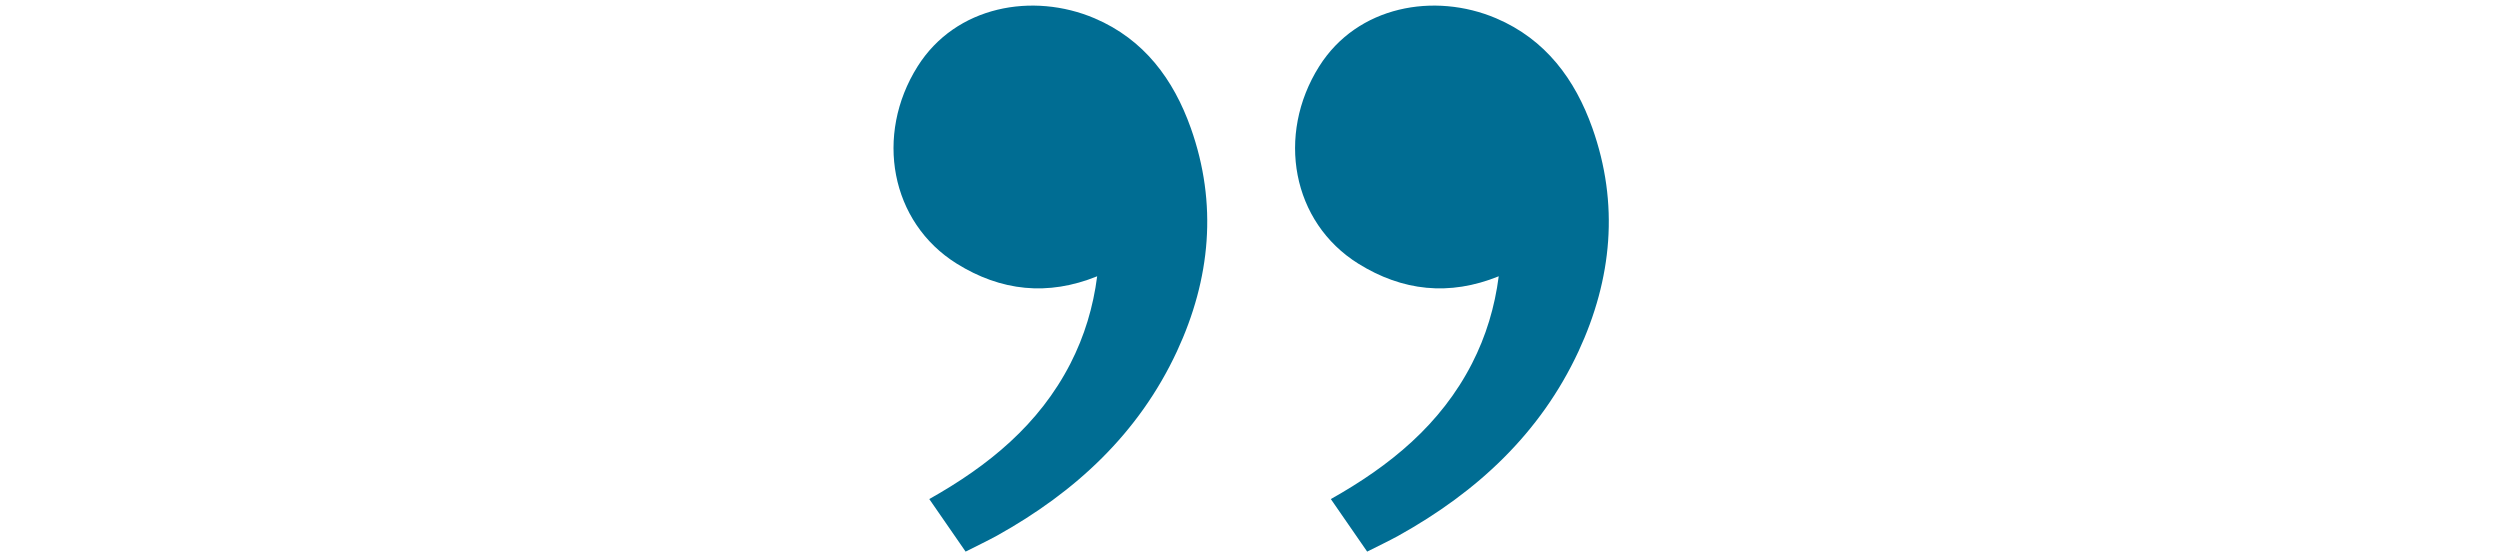
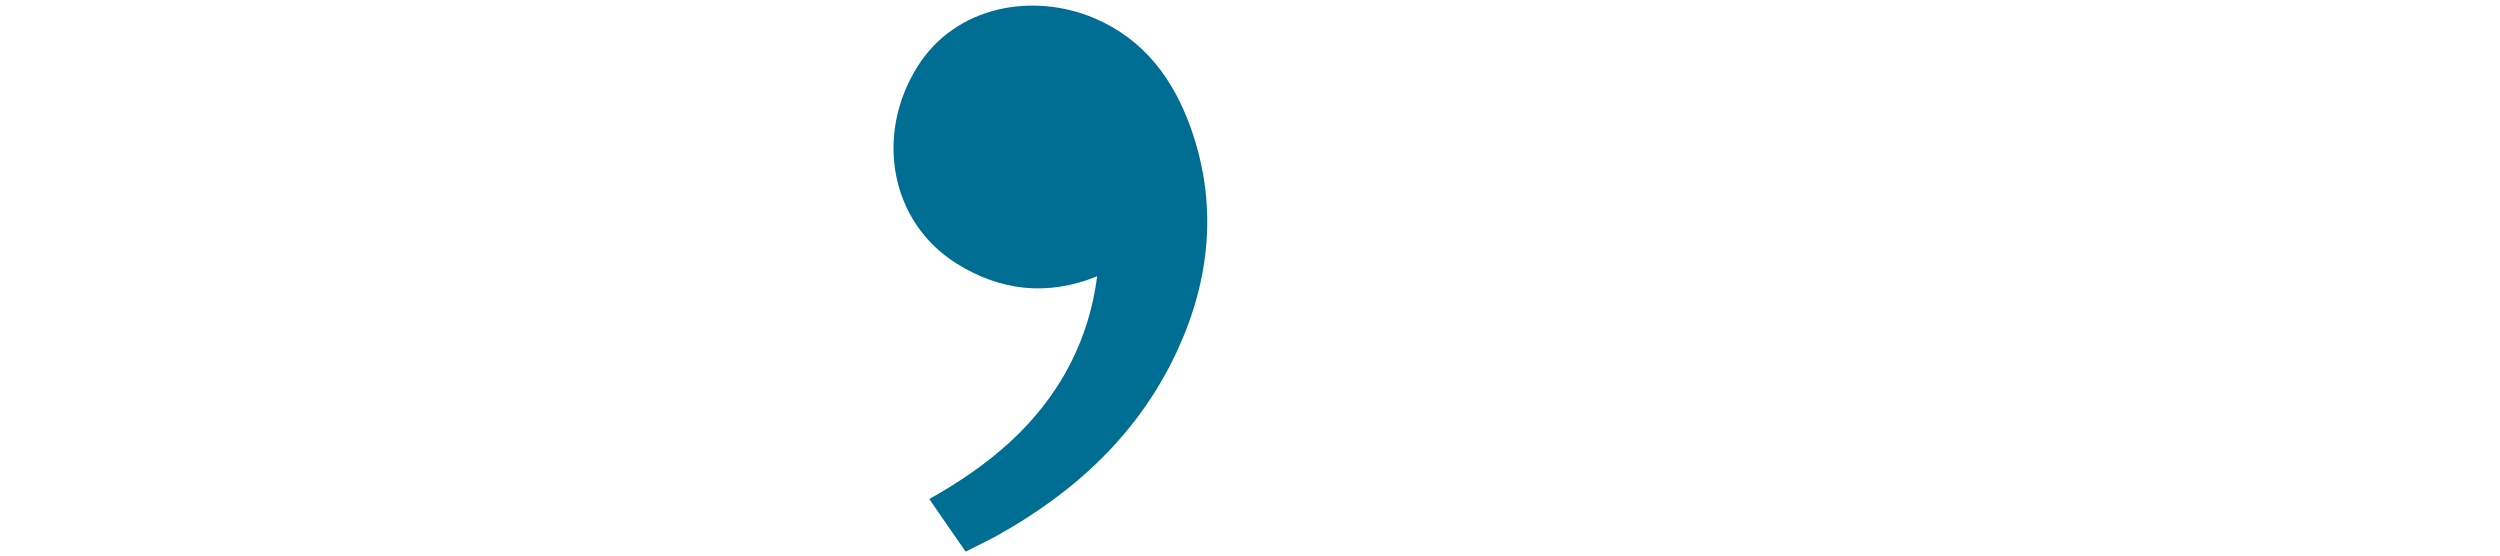
<svg xmlns="http://www.w3.org/2000/svg" version="1.1" id="Ebene_1" x="0px" y="0px" viewBox="0 0 450 100" style="enable-background:new 0 0 450 100;" xml:space="preserve">
  <style type="text/css">
	.st0{fill:none;}
	.st1{fill:#4A4A49;}
	.st2{fill:#FFFFFF;}
	.st3{fill:none;stroke:#404040;stroke-width:2;}
	.st4{fill:#333333;}
	.st5{fill:#006D93;}
	.st6{fill:#404040;}
</style>
-   <path class="st5" d="M246.09,99.29c-2.25-3.25-4.35-6.3-6.54-9.46c10.65-5.98,19.77-13.4,25.41-24.4c2.53-4.94,4.1-10.17,4.81-15.7  c-8.9,3.61-17.35,2.66-25.27-2.27c-11.96-7.45-14.82-23.17-7.05-35.51c6.89-10.93,20.76-13.37,31.85-8.66  c8.93,3.8,14.22,11.02,17.32,19.74c4.85,13.65,3.56,27.18-2.49,40.21c-6.89,14.81-18.3,25.33-32.38,33.17  C249.95,97.4,248.07,98.29,246.09,99.29z" />
  <path class="st5" d="M173.81,99.29c-2.25-3.25-4.35-6.3-6.54-9.46c10.65-5.98,19.77-13.4,25.41-24.4c2.53-4.94,4.1-10.17,4.81-15.7  c-8.9,3.61-17.35,2.66-25.27-2.27c-11.96-7.45-14.82-23.17-7.05-35.51c6.89-10.93,20.76-13.37,31.85-8.66  c8.93,3.8,14.22,11.02,17.32,19.74c4.85,13.65,3.56,27.18-2.49,40.21c-6.89,14.81-18.3,25.33-32.38,33.17  C177.66,97.4,175.78,98.29,173.81,99.29z" />
</svg>